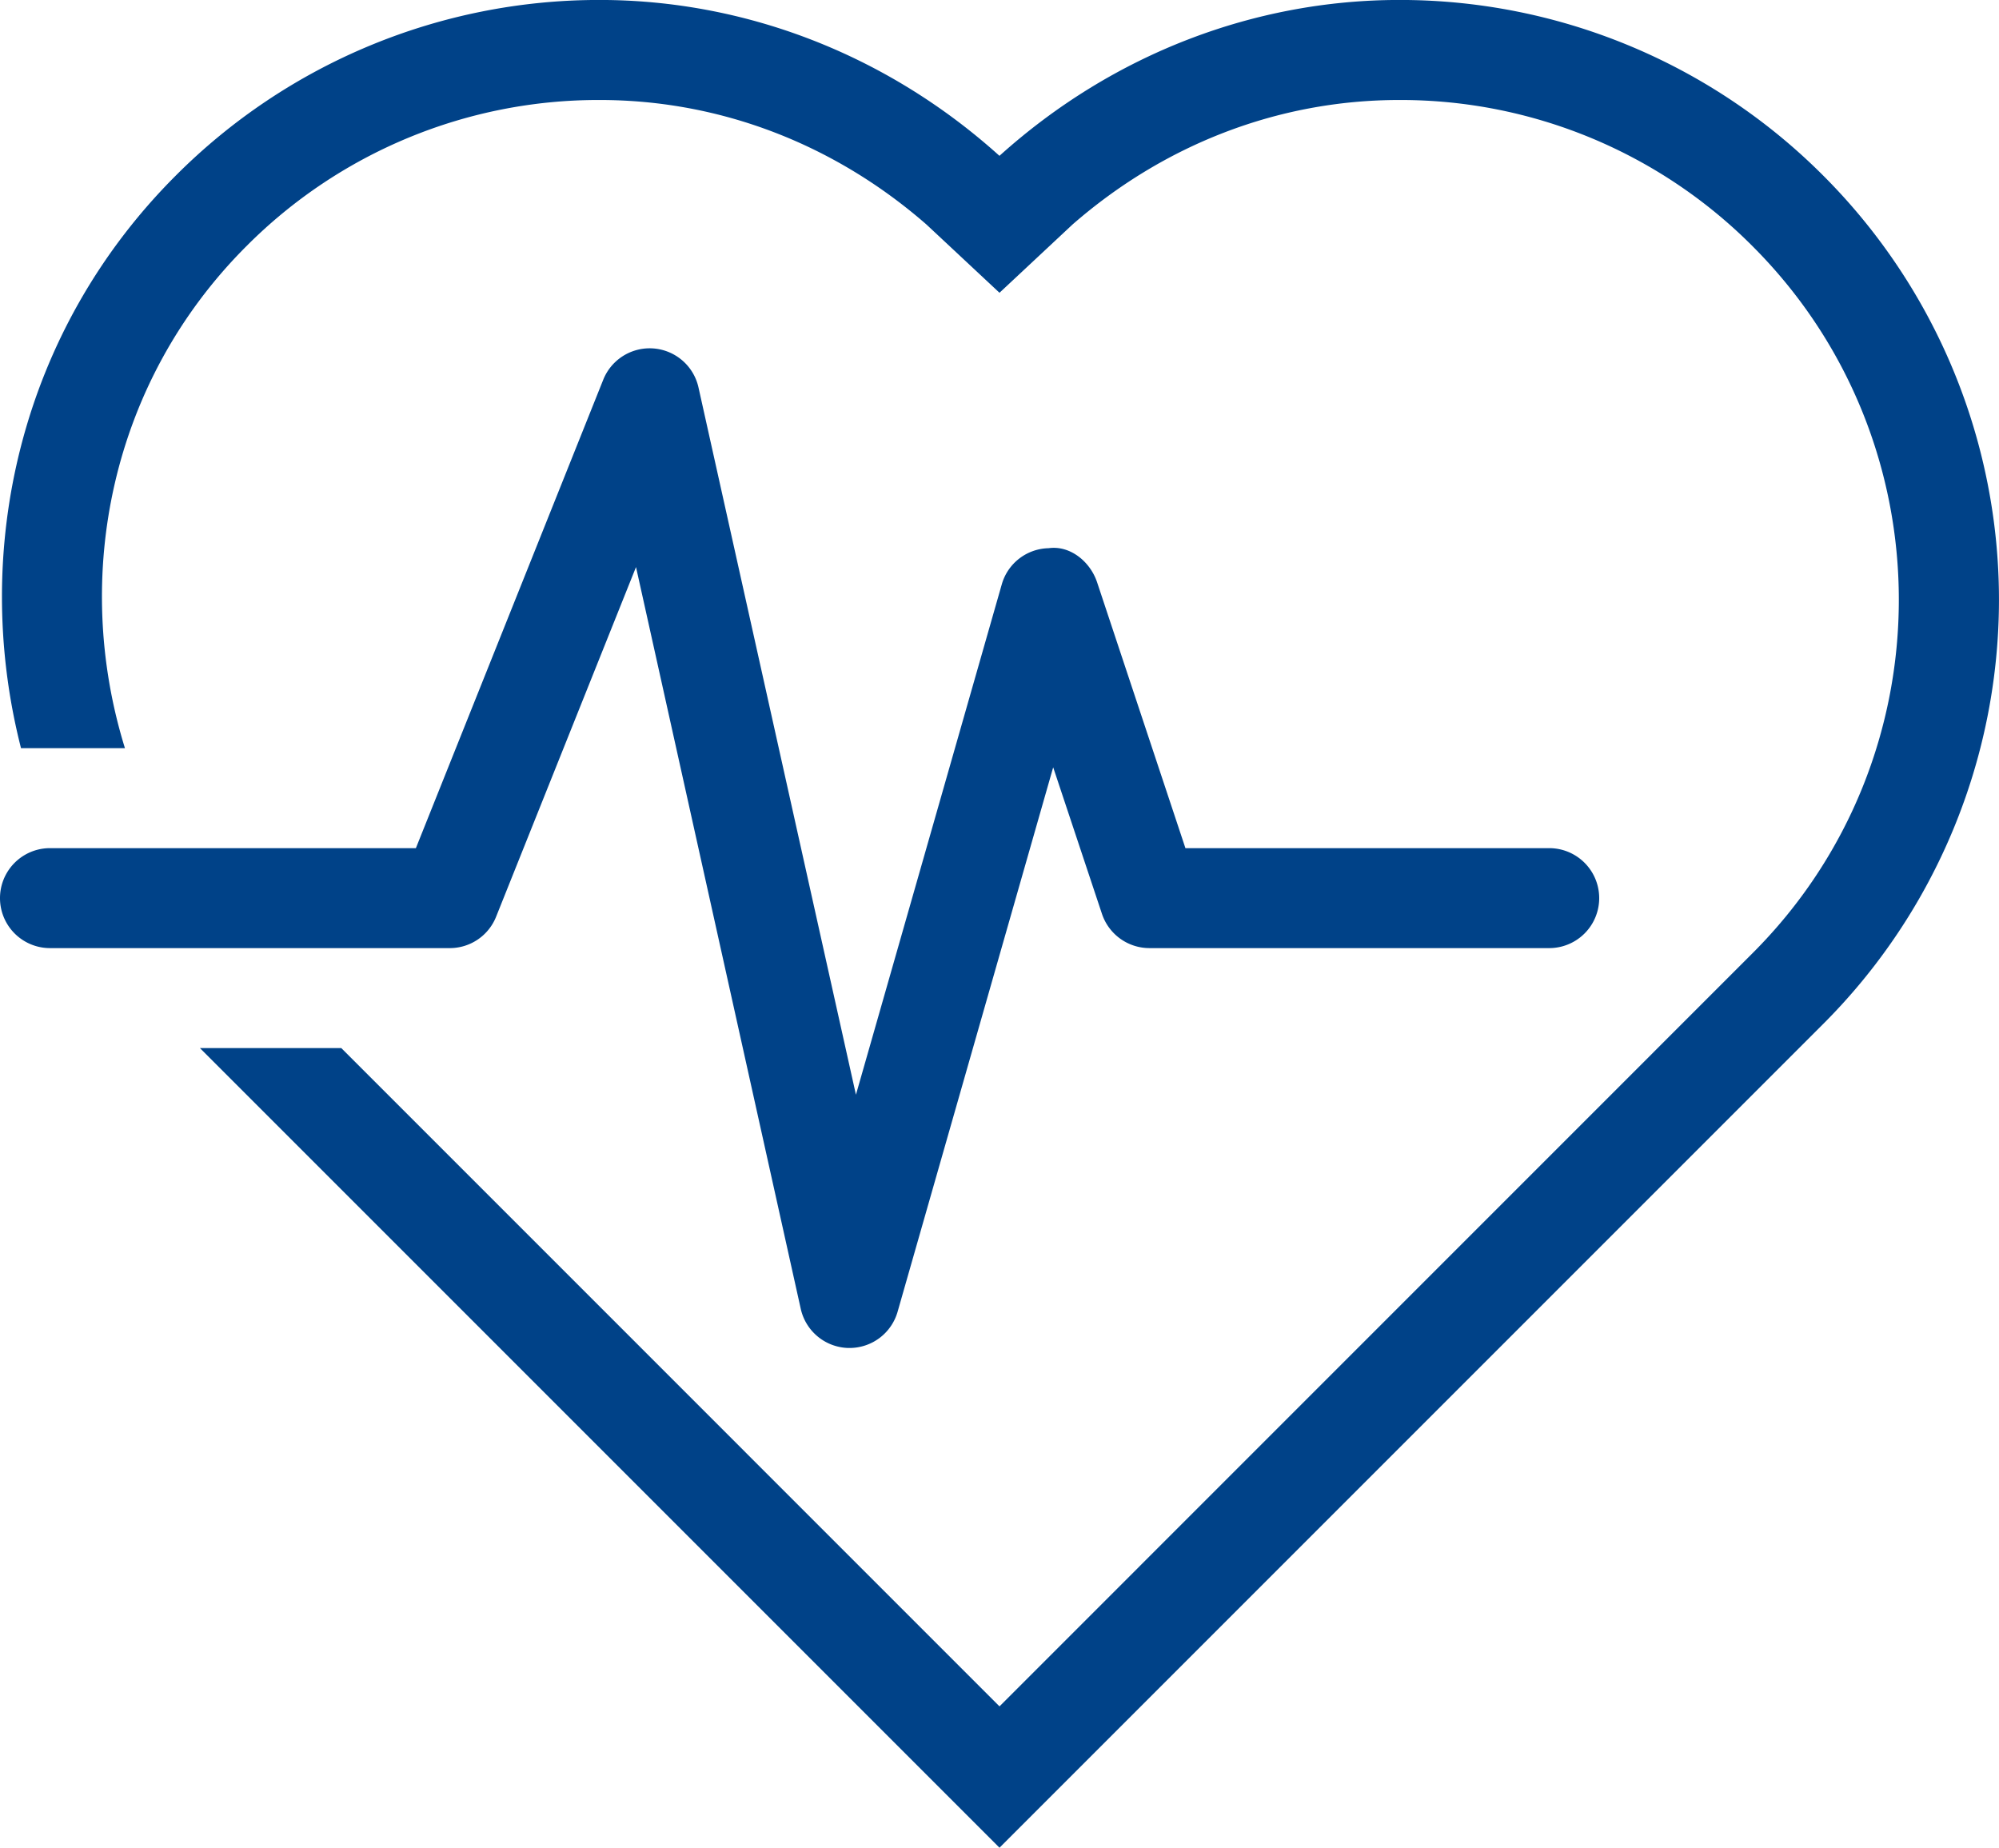
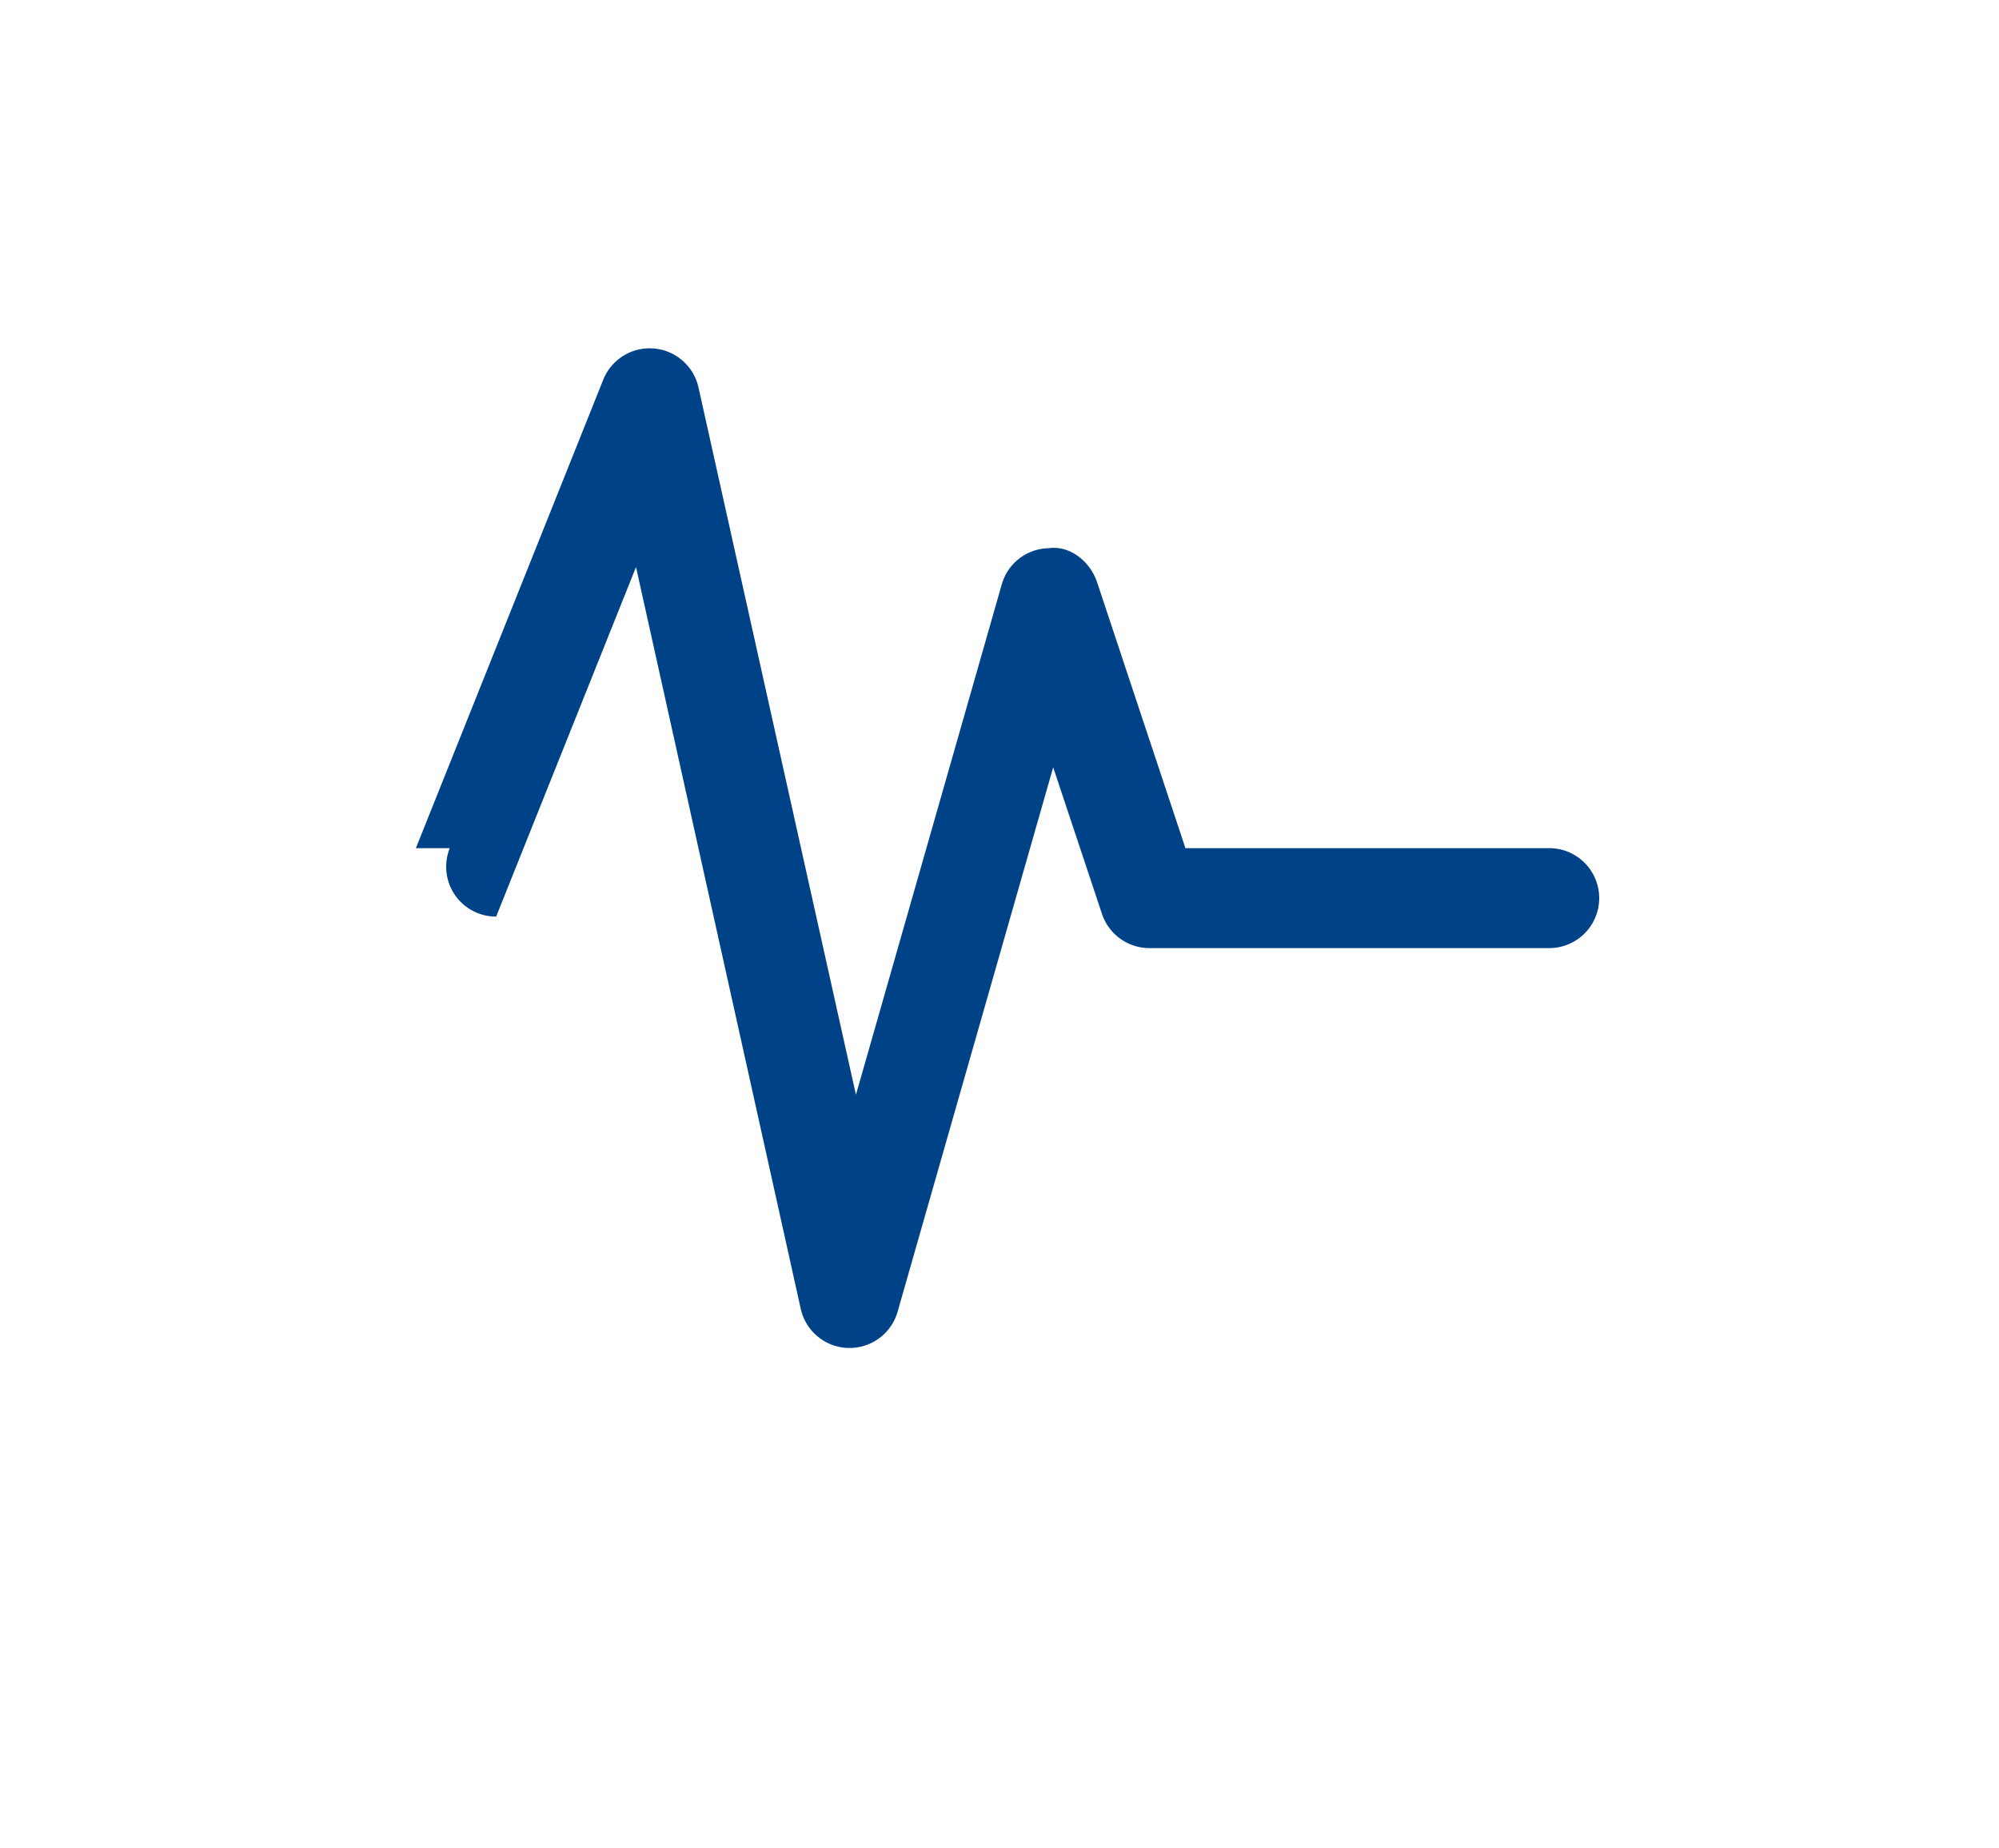
<svg xmlns="http://www.w3.org/2000/svg" id="Layer_1" data-name="Layer 1" viewBox="0 0 512 473.22">
  <title>cardiogram</title>
-   <path style="fill:#004288;fill-opacity:1;fill-rule:nonzero;stroke:none" d="M127.08,254.14l35.82-89.52,42.2,190a12.82,12.82,0,0,0,12.12,10h.38a12.8,12.8,0,0,0,12.3-9.28l39.85-139.43,12.5,37.55a12.83,12.83,0,0,0,12.15,8.75H396.8a12.8,12.8,0,1,0,0-25.6H303.62L281,168.53c-1.77-5.32-6.93-9.52-12.42-8.74a12.75,12.75,0,0,0-12,9.27l-37.35,130.7L178.9,118.61a12.81,12.81,0,0,0-24.38-2l-48,120H12.8a12.8,12.8,0,0,0,0,25.6H115.2A12.77,12.77,0,0,0,127.08,254.14Z" transform="translate(0 -19.39)" />
-   <path style="fill:#004288;fill-opacity:1;fill-rule:nonzero;stroke:none" d="M467,64.38a153.1,153.1,0,0,0-108.61-45c-36.78,0-73.26,13.66-102.4,39.92-29.15-26.26-65.62-39.92-102.4-39.92A153.08,153.08,0,0,0,45,64.38C5.21,104.16-7.59,160.19,5.38,211H32c-13.65-44-3.68-93.77,31.08-128.53A127.17,127.17,0,0,1,153.6,45c31.21,0,60.4,11.56,83.69,31.89L256,94.37l18.71-17.49C298,56.56,327.2,45,358.4,45a127.18,127.18,0,0,1,90.51,37.48c49.91,49.91,49.91,131.12,0,181L256,456.41,87.41,287.81H51.2L256,492.61l211-211A153.6,153.6,0,0,0,467,64.38Z" transform="translate(0 -19.39)" />
+   <path style="fill:#004288;fill-opacity:1;fill-rule:nonzero;stroke:none" d="M127.08,254.14l35.82-89.52,42.2,190a12.82,12.82,0,0,0,12.12,10h.38a12.8,12.8,0,0,0,12.3-9.28l39.85-139.43,12.5,37.55a12.83,12.83,0,0,0,12.15,8.75H396.8a12.8,12.8,0,1,0,0-25.6H303.62L281,168.53c-1.77-5.32-6.93-9.52-12.42-8.74a12.75,12.75,0,0,0-12,9.27l-37.35,130.7L178.9,118.61a12.81,12.81,0,0,0-24.38-2l-48,120H12.8H115.2A12.77,12.77,0,0,0,127.08,254.14Z" transform="translate(0 -19.39)" />
</svg>